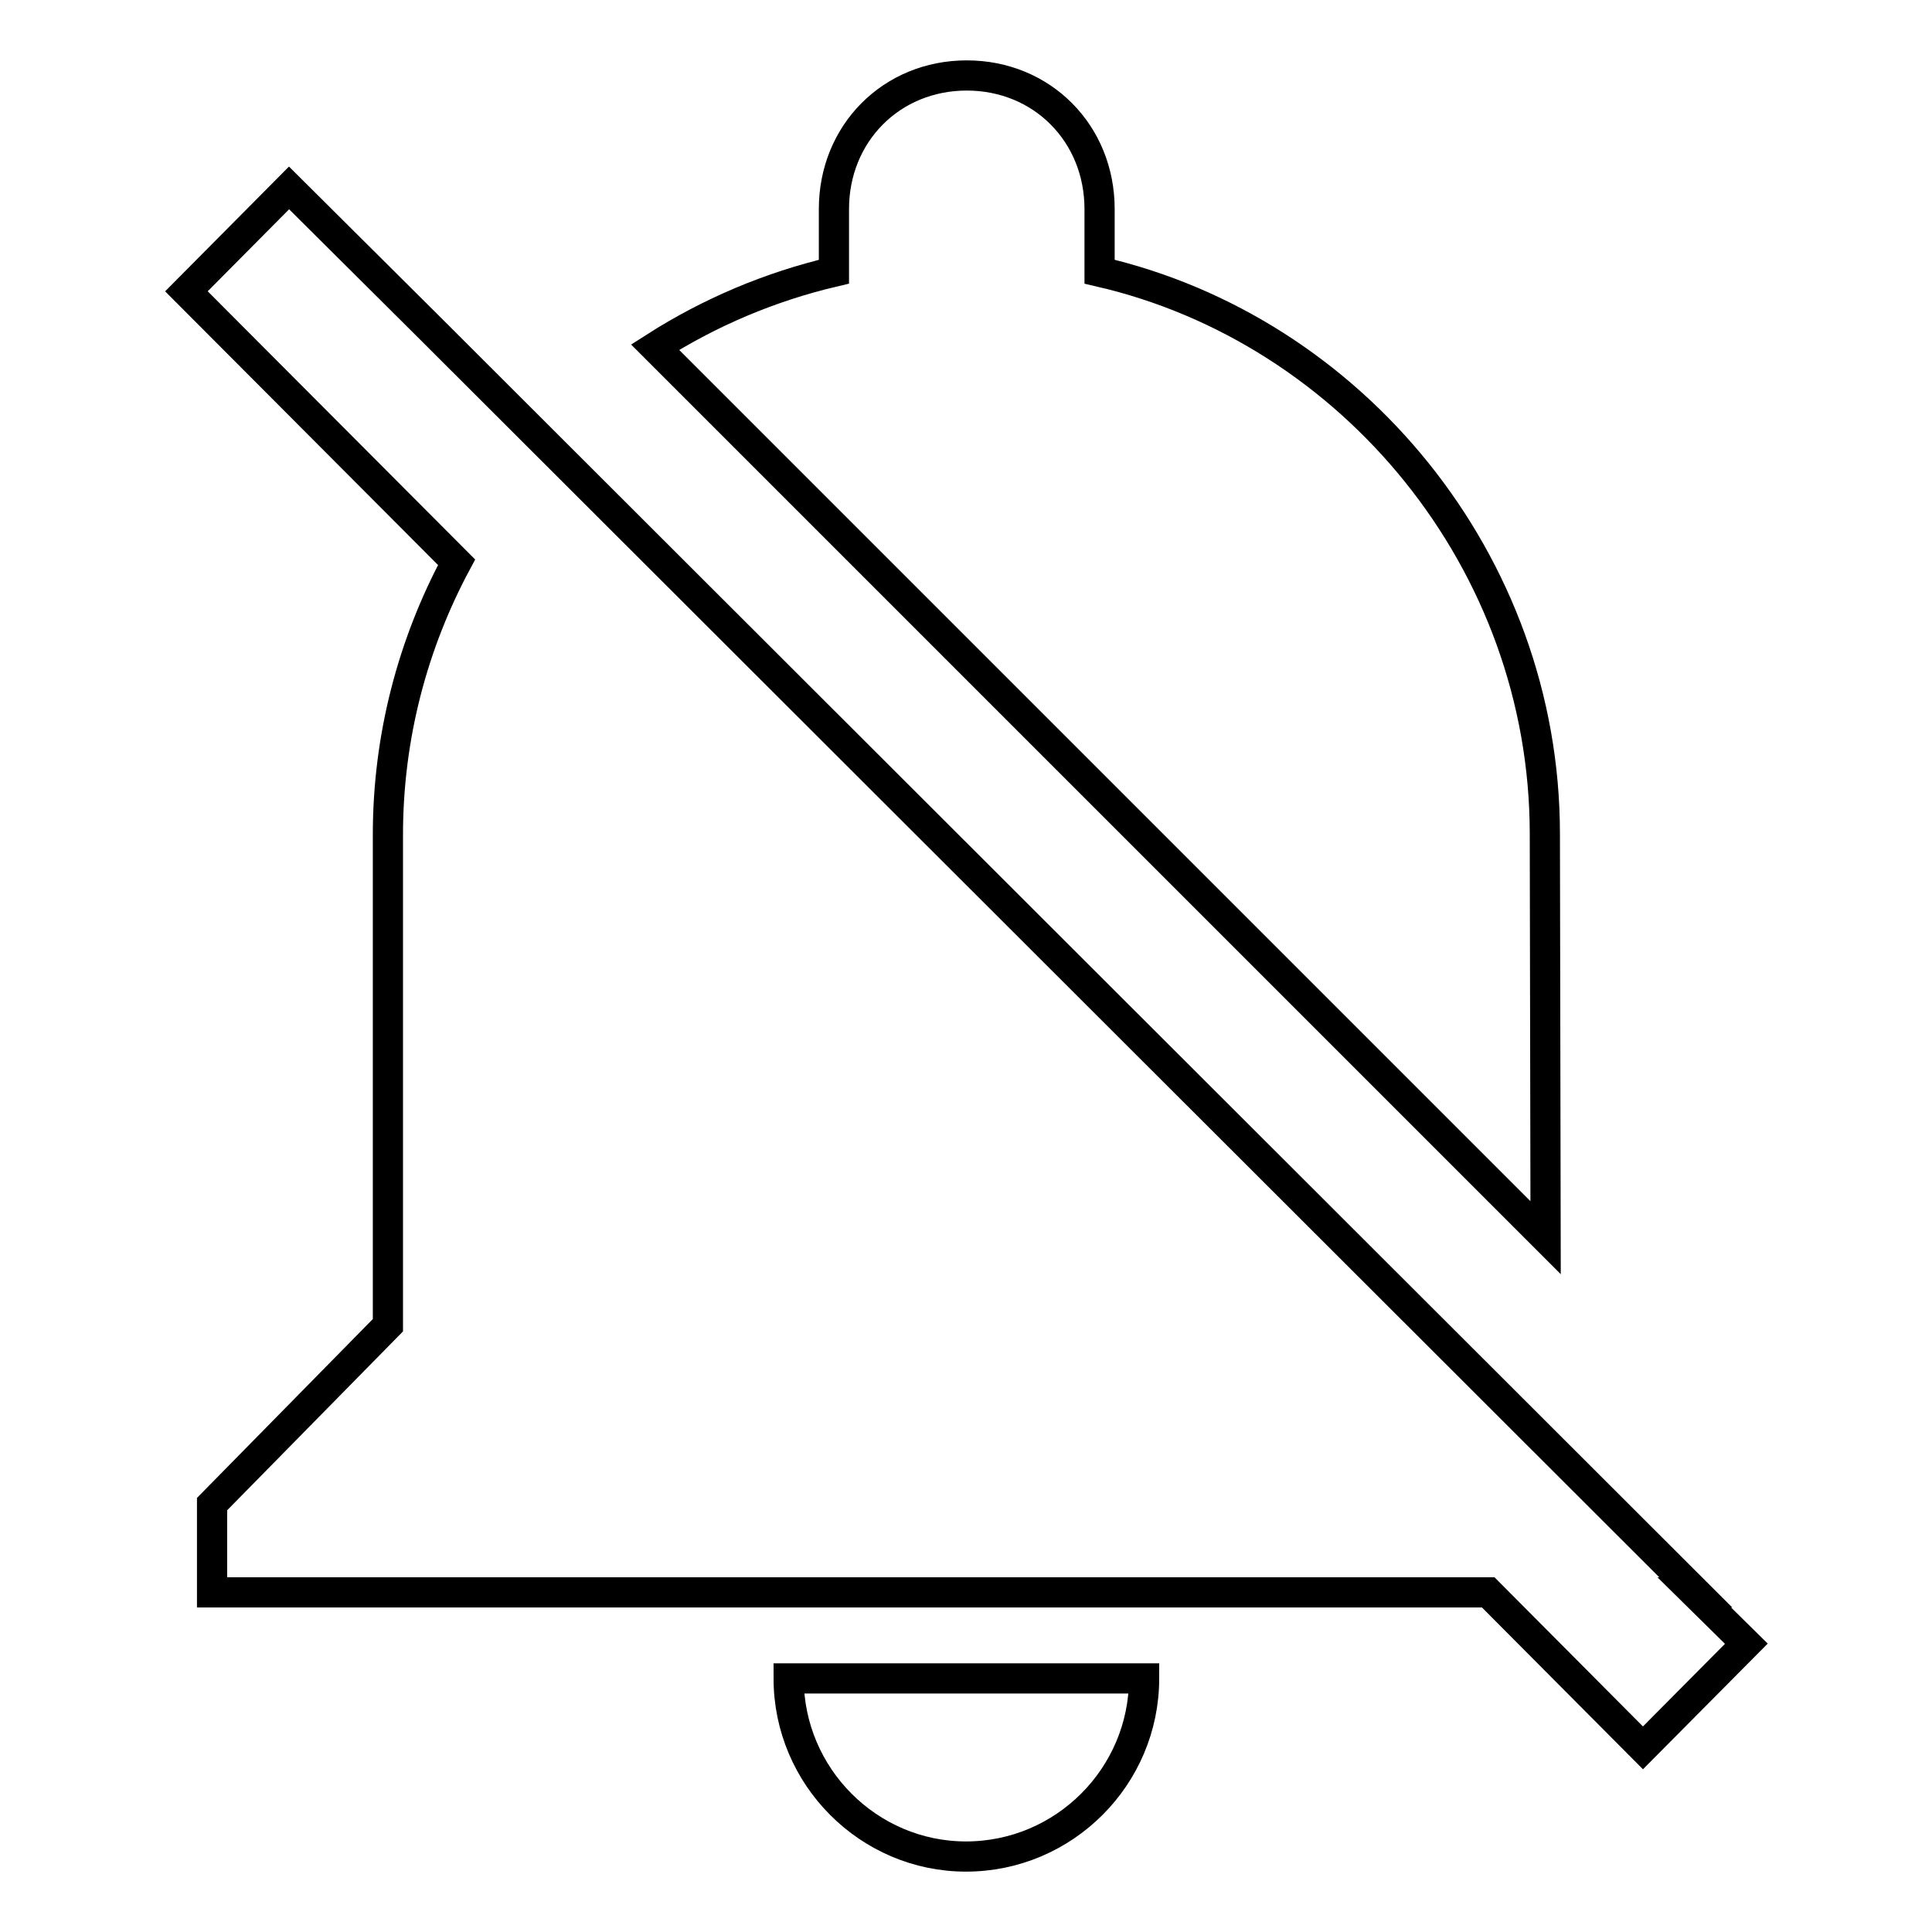
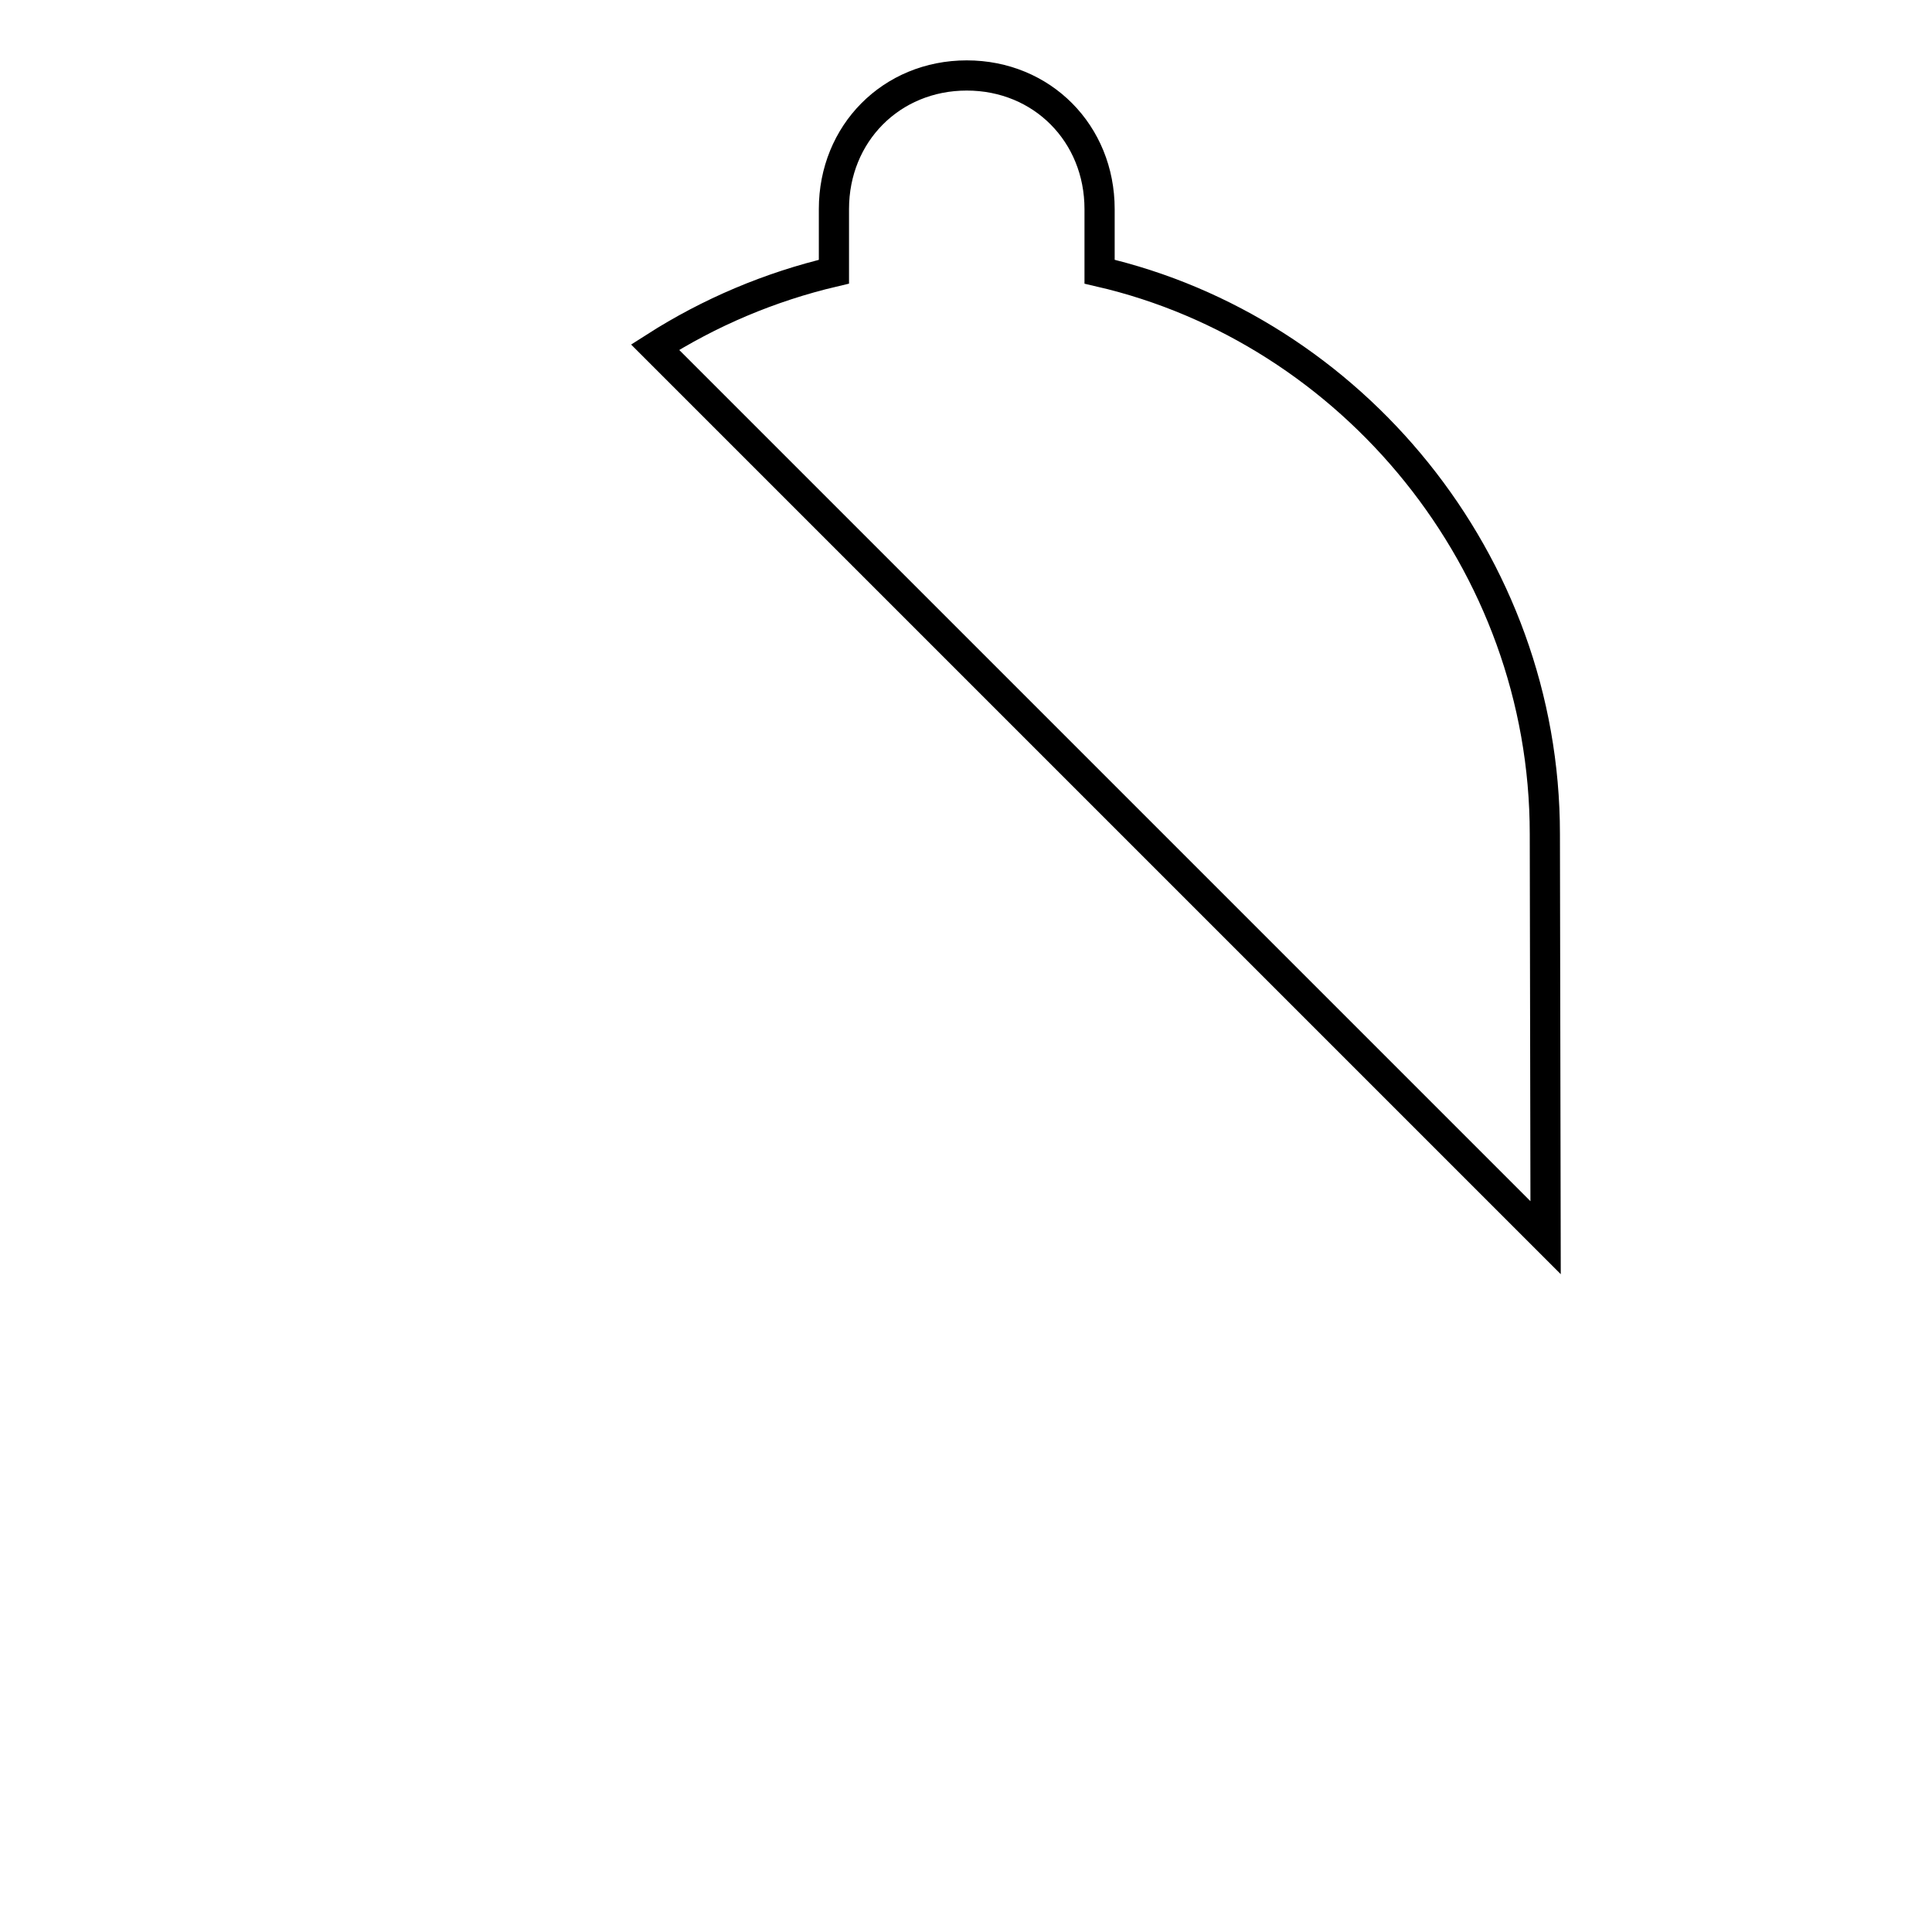
<svg xmlns="http://www.w3.org/2000/svg" version="1.1" x="0px" y="0px" viewBox="0 0 256 256" enable-background="new 0 0 256 256" xml:space="preserve">
  <g>
    <g>
-       <path stroke-width="4" fill-opacity="0" stroke="#000000" d="M128,246c13,0,23.6-10.6,23.6-23.6h-47.1C104.5,235.4,115.1,246,128,246z" />
-       <path stroke-width="4" fill-opacity="0" stroke="#000000" d="M57.1,43.6L57.1,43.6L38.3,24.9L24.7,38.6l35.8,35.9c-5.8,10.8-9.1,23.1-9.1,36.1v65l-23.3,23.7V211h169.1l20.5,20.6l13.7-13.8l-6.9-6.8h0.2L57.1,43.6z" />
      <path stroke-width="4" fill-opacity="0" stroke="#000000" d="M204.7,110.5c0-36.1-25.6-66.8-59-74.5v-8.3c0-10-7.6-17.7-17.6-17.7c-10,0-17.6,7.7-17.6,17.7V36c-8.5,2-16.5,5.4-23.7,10l118,118L204.7,110.5L204.7,110.5z" />
    </g>
  </g>
</svg>